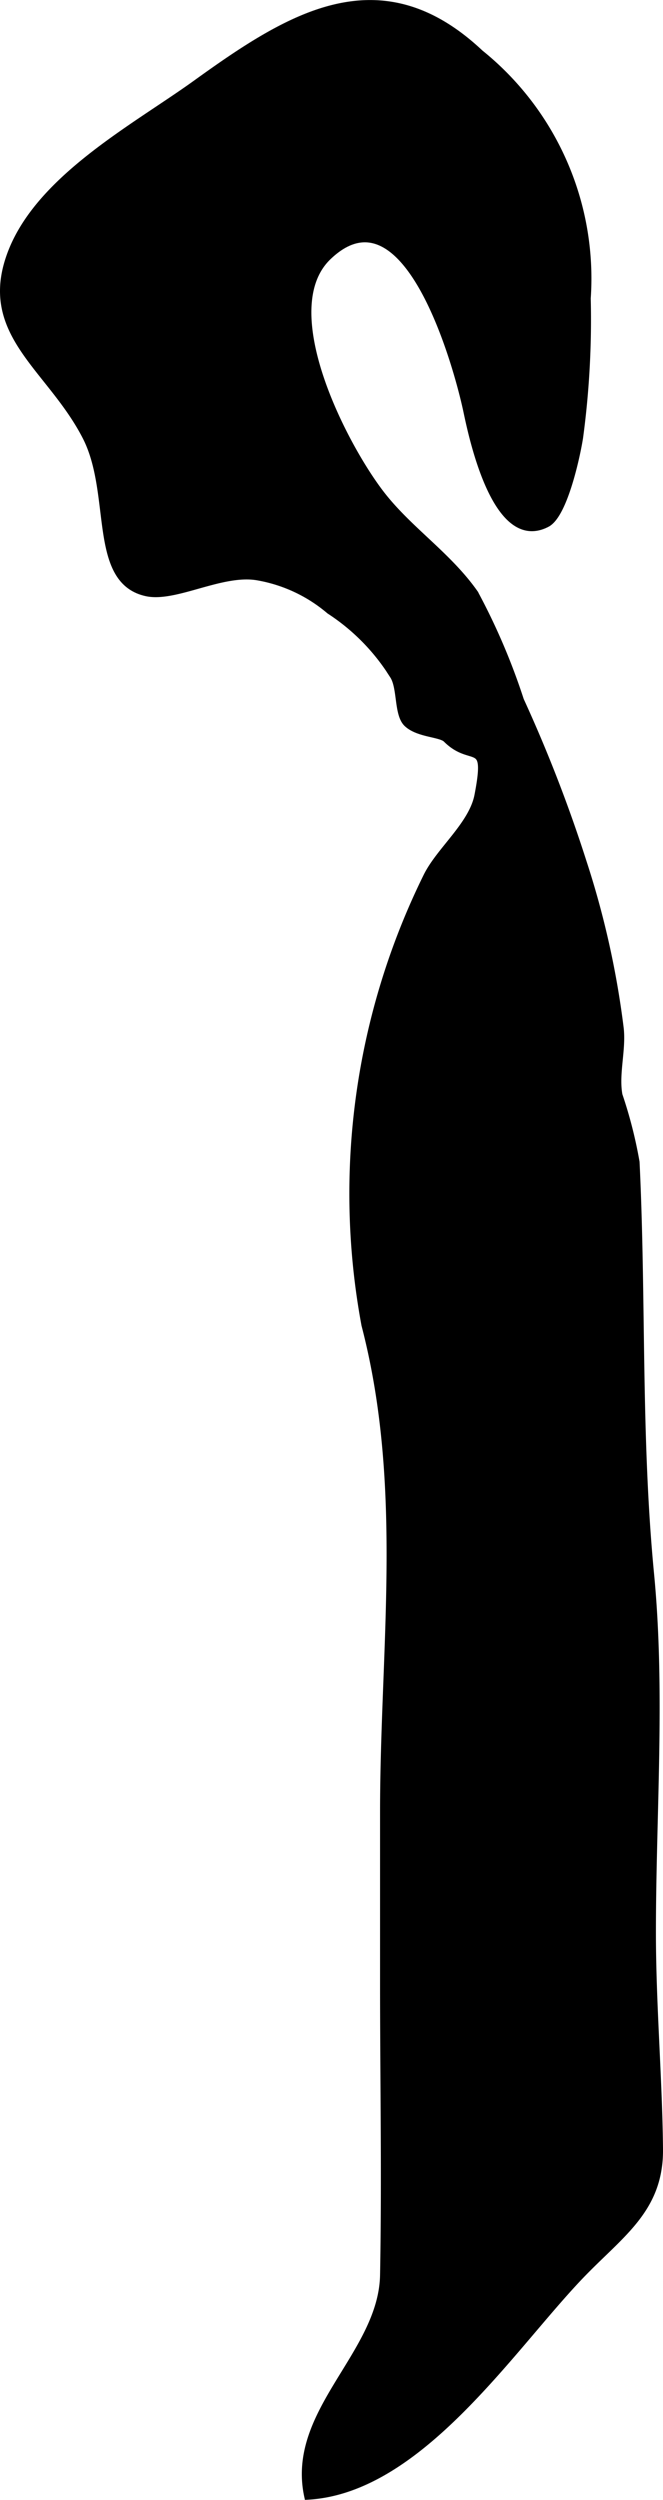
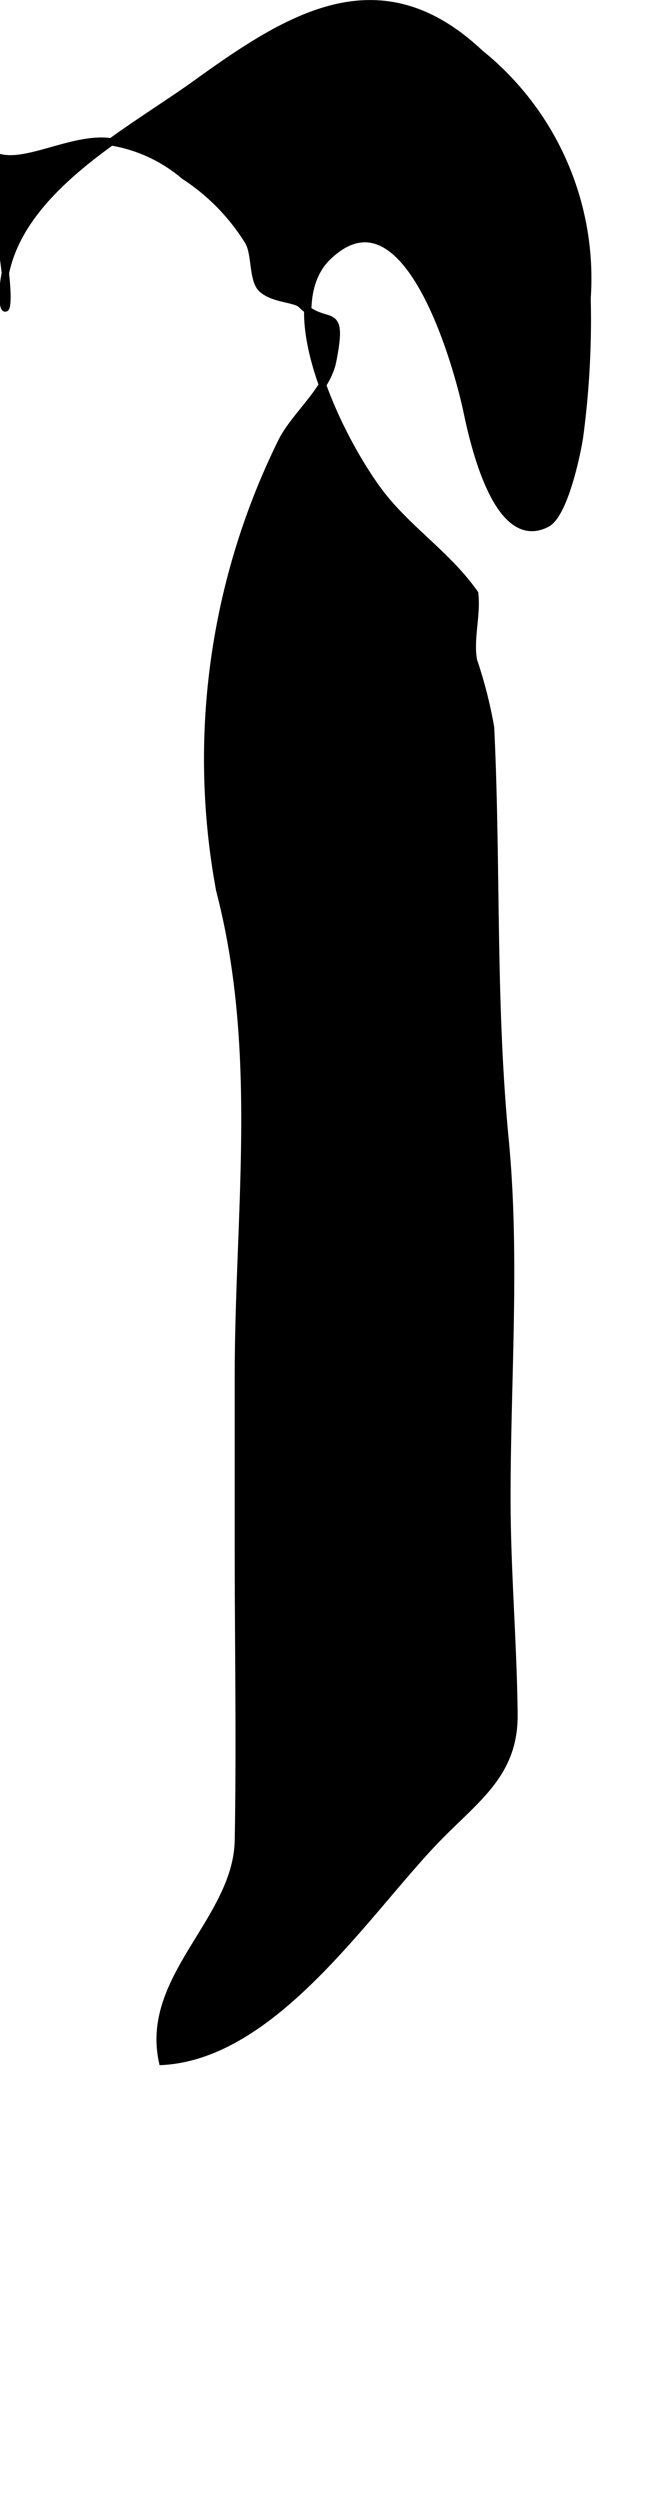
<svg xmlns="http://www.w3.org/2000/svg" version="1.1" width="4.79mm" height="18.044mm" viewBox="0 0 13.579 51.149">
  <defs>
    <style type="text/css">
      .a {
        stroke: #000;
        stroke-miterlimit: 10;
        stroke-width: 0.15px;
      }
    </style>
  </defs>
-   <path class="a" d="M4.013,1.712c1.912-1.377,3.766-2.554,5.818-.623a5.912,5.912,0,0,1,2.193,5.014,18.059,18.059,0,0,1-.157,2.85c-.06.381-.318,1.576-.668,1.758-1.035.539-1.518-1.752-1.634-2.3-.204-.961-1.241-4.697-2.846-3.165-1.136,1.085.329,3.897,1.094,4.878.567.728,1.37,1.249,1.909,2.019a13.247,13.247,0,0,1,.934,2.185,29.434,29.434,0,0,1,1.284,3.312,18.092,18.092,0,0,1,.759,3.397c.051.443-.105.935-.025,1.37a9.171,9.171,0,0,1,.35,1.37c.137,2.829.025,5.604.297,8.429.232,2.402.038,4.915.038,7.331,0,1.478.129,2.952.145,4.43.014,1.244-.803,1.74-1.63,2.606-1.43,1.498-3.292,4.37-5.569,4.499-.372-1.728,1.523-2.893,1.554-4.521.037-1.992,0-3.988,0-5.981v-3.496c0-3.353.481-6.648-.381-9.964a14.668,14.668,0,0,1,1.264-9.172c.261-.536.933-1.057,1.05-1.663.233-1.207-.118-.627-.648-1.156-.118-.117-.575-.104-.802-.317-.202-.188-.122-.733-.286-.984a4.289,4.289,0,0,0-1.304-1.328,3.086,3.086,0,0,0-1.474-.691c-.738-.129-1.694.458-2.285.323-1.119-.254-.633-2.019-1.228-3.184C1.053,7.545-.332,6.86.19,5.292.721,3.69,2.742,2.627,4.013,1.712Z" />
+   <path class="a" d="M4.013,1.712c1.912-1.377,3.766-2.554,5.818-.623a5.912,5.912,0,0,1,2.193,5.014,18.059,18.059,0,0,1-.157,2.85c-.06.381-.318,1.576-.668,1.758-1.035.539-1.518-1.752-1.634-2.3-.204-.961-1.241-4.697-2.846-3.165-1.136,1.085.329,3.897,1.094,4.878.567.728,1.37,1.249,1.909,2.019c.051.443-.105.935-.025,1.37a9.171,9.171,0,0,1,.35,1.37c.137,2.829.025,5.604.297,8.429.232,2.402.038,4.915.038,7.331,0,1.478.129,2.952.145,4.43.014,1.244-.803,1.74-1.63,2.606-1.43,1.498-3.292,4.37-5.569,4.499-.372-1.728,1.523-2.893,1.554-4.521.037-1.992,0-3.988,0-5.981v-3.496c0-3.353.481-6.648-.381-9.964a14.668,14.668,0,0,1,1.264-9.172c.261-.536.933-1.057,1.05-1.663.233-1.207-.118-.627-.648-1.156-.118-.117-.575-.104-.802-.317-.202-.188-.122-.733-.286-.984a4.289,4.289,0,0,0-1.304-1.328,3.086,3.086,0,0,0-1.474-.691c-.738-.129-1.694.458-2.285.323-1.119-.254-.633-2.019-1.228-3.184C1.053,7.545-.332,6.86.19,5.292.721,3.69,2.742,2.627,4.013,1.712Z" />
</svg>